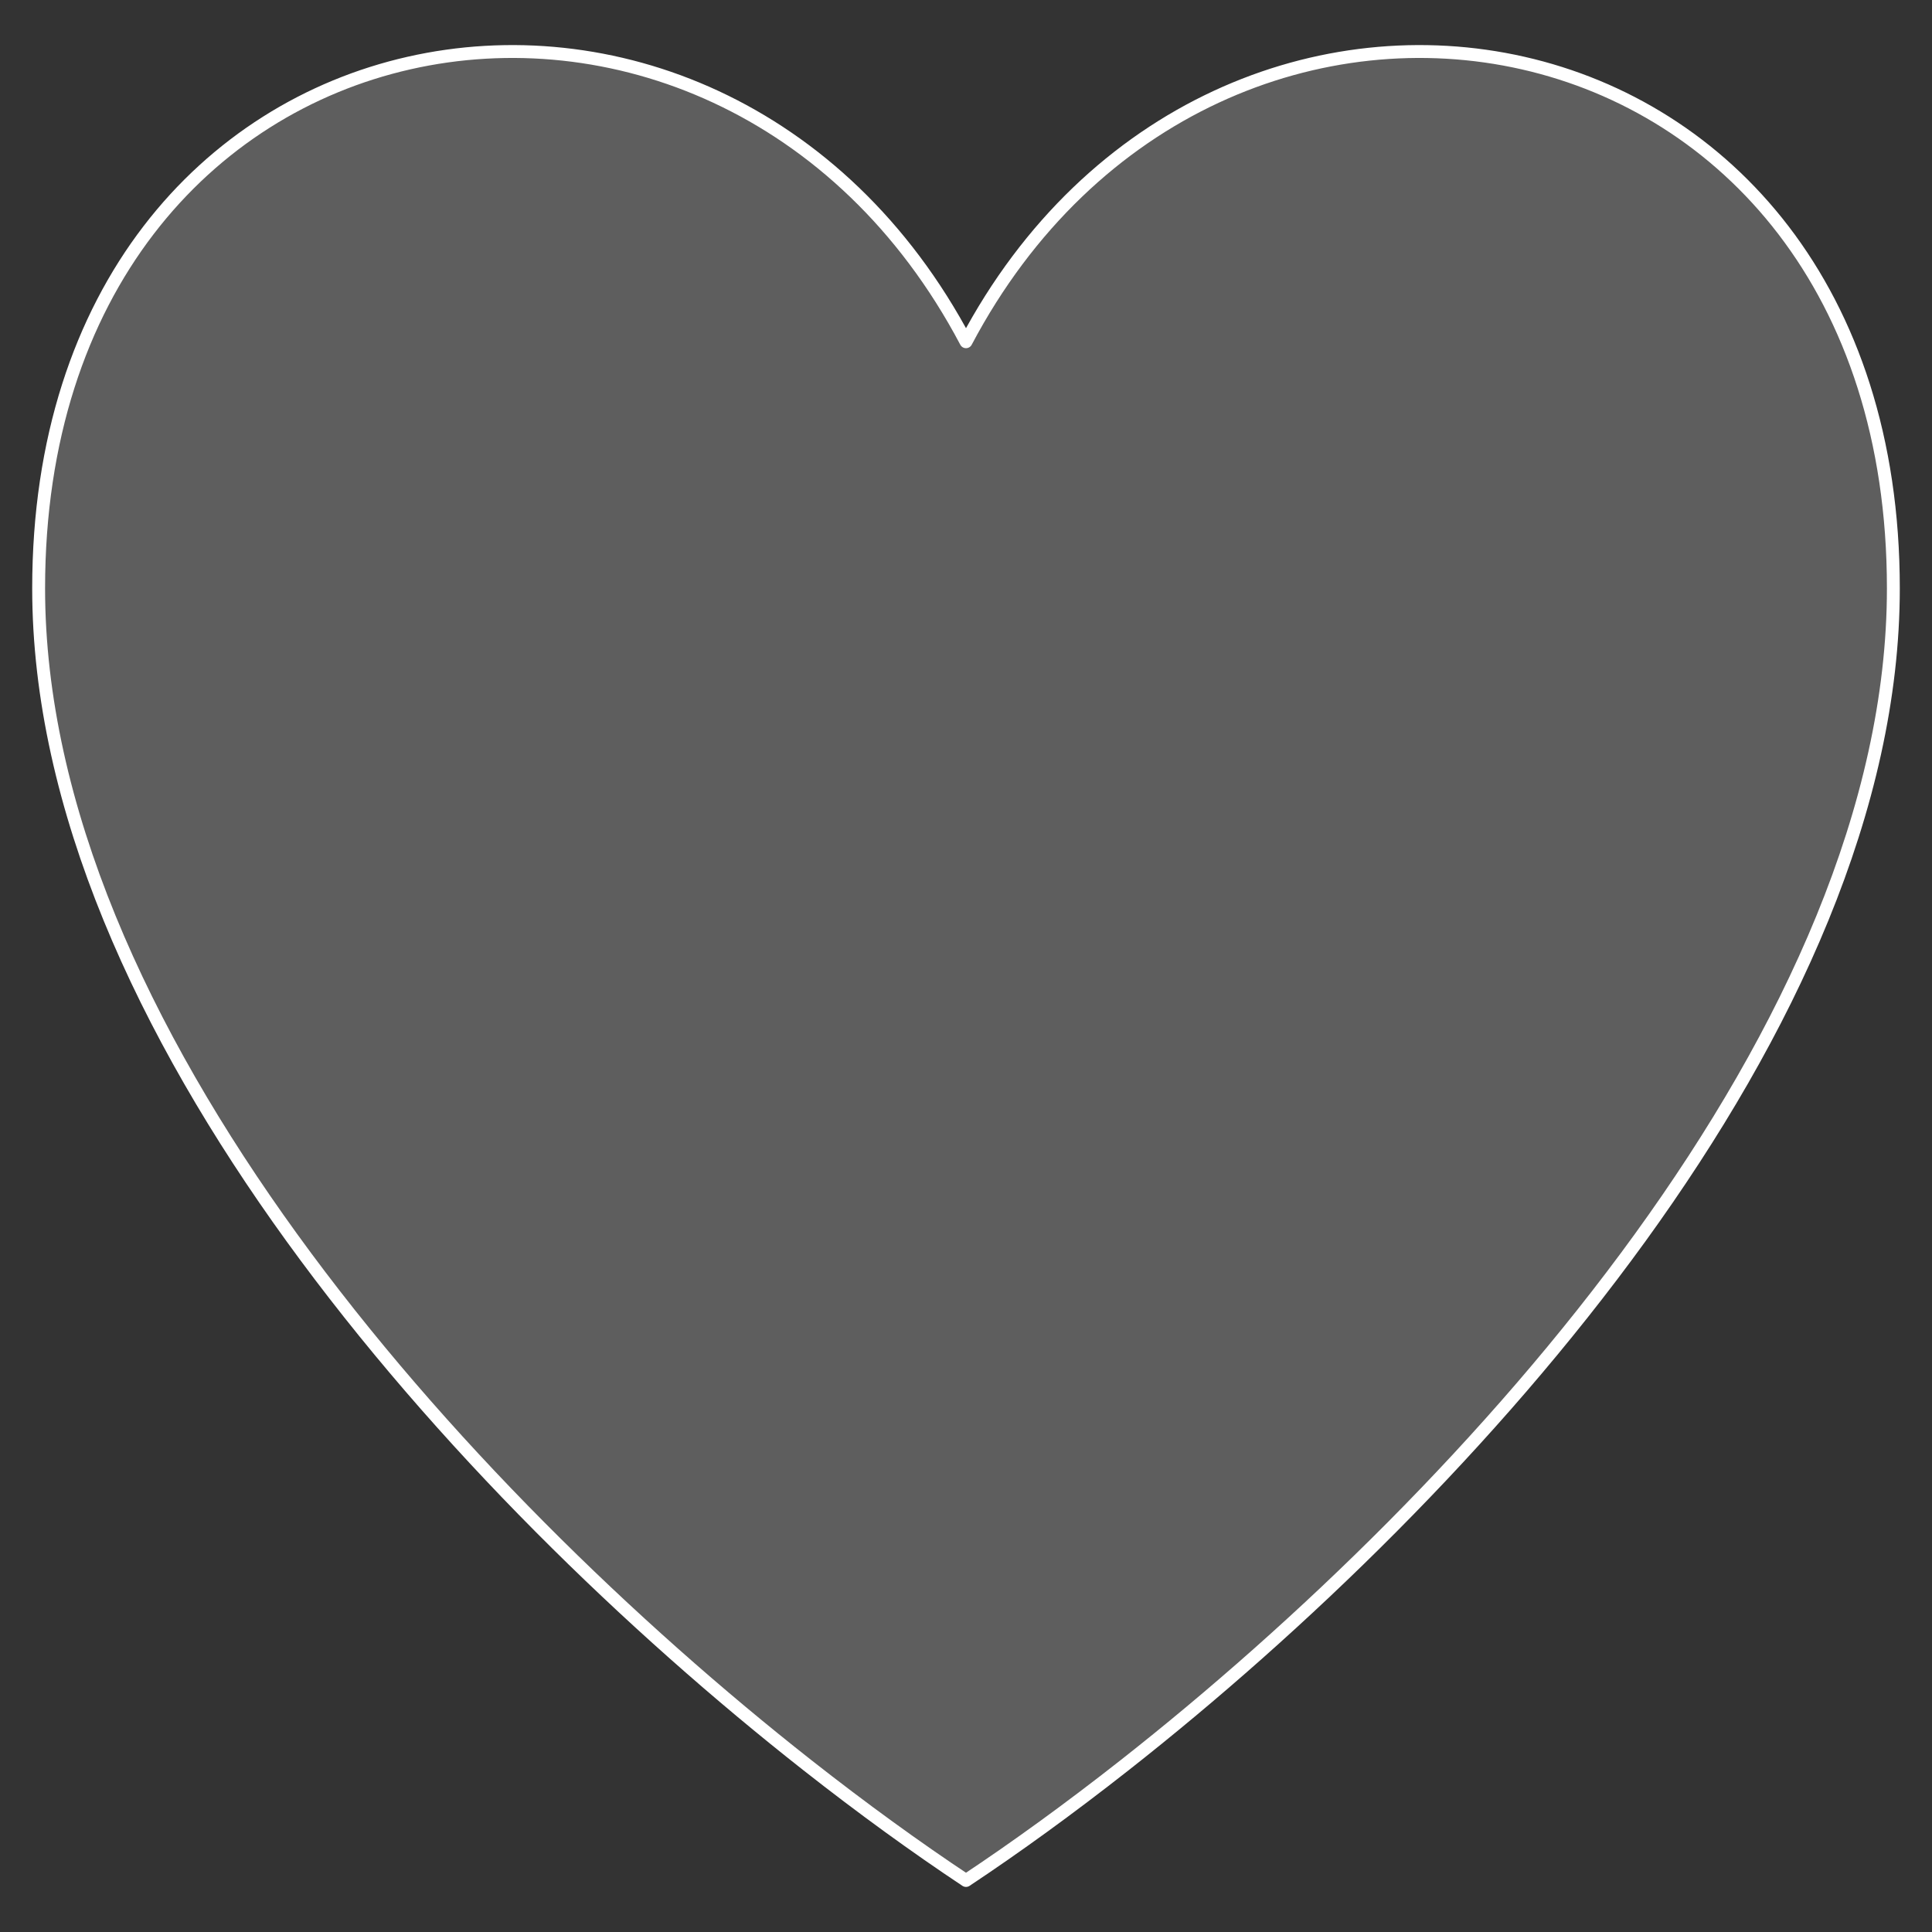
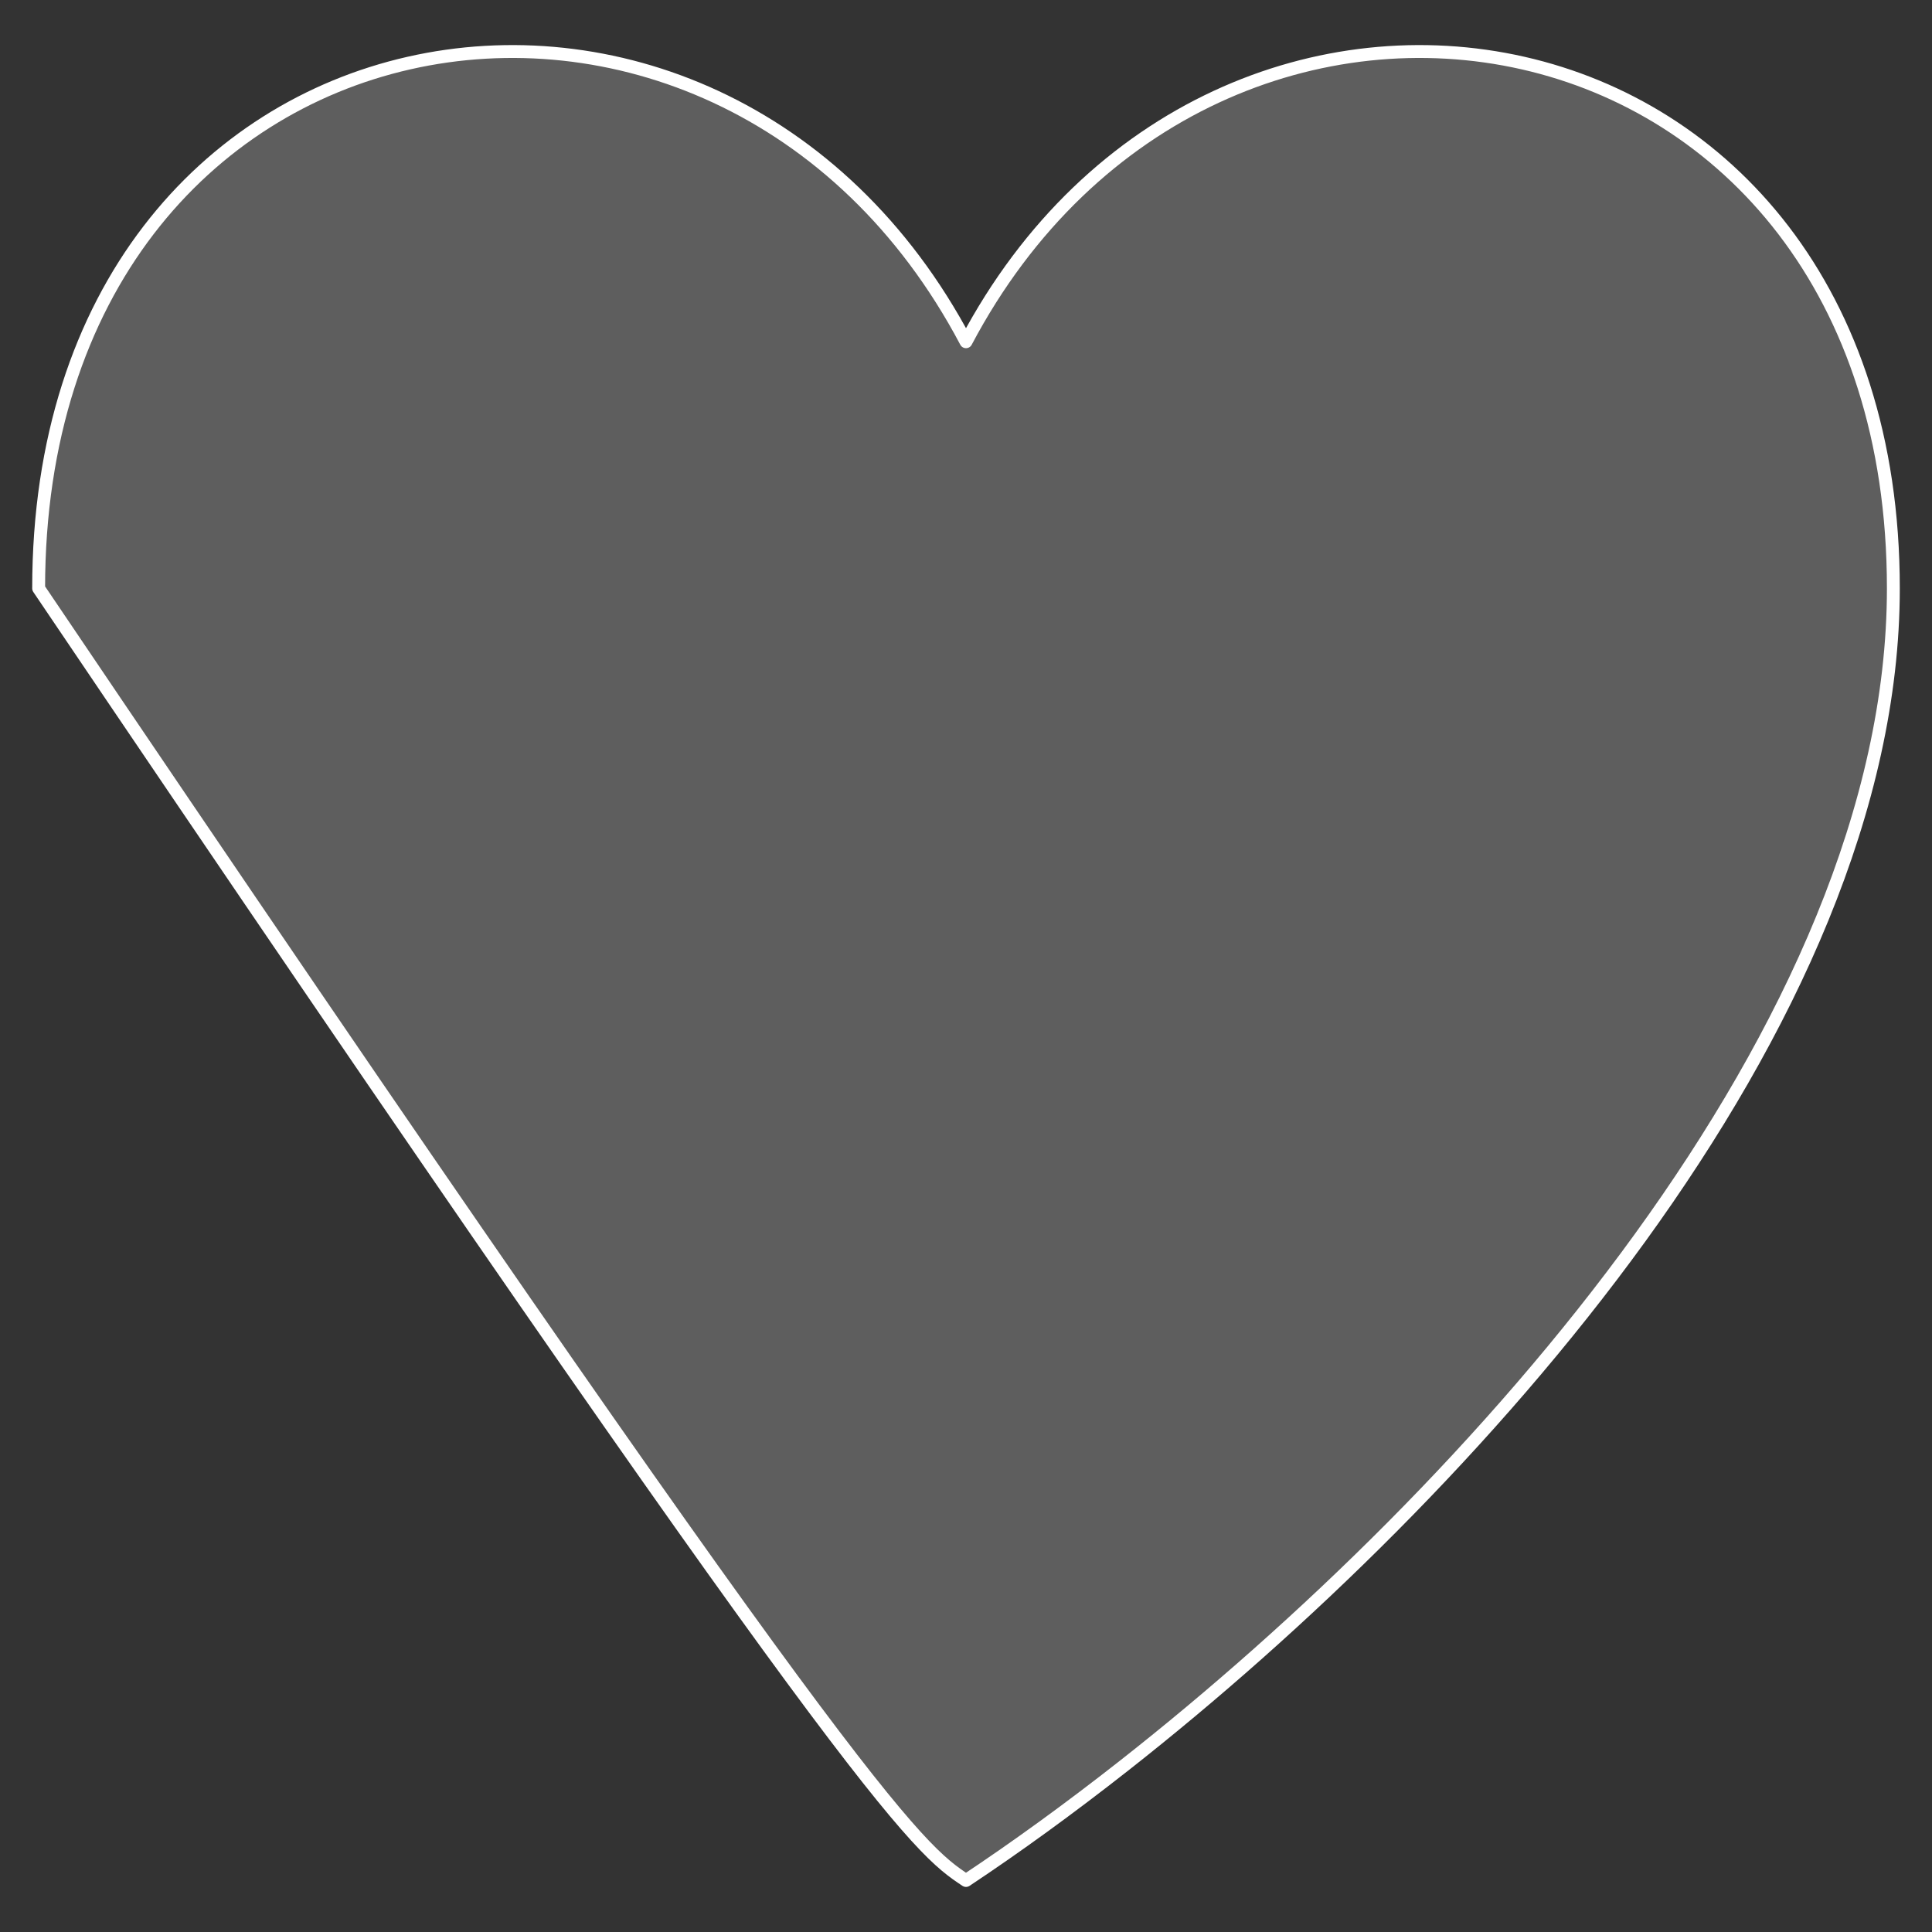
<svg xmlns="http://www.w3.org/2000/svg" width="150px" height="150px" viewBox="0 0 150 150" version="1.1">
  <rect x="0" y="0" width="150" height="150" fill="#333333" stroke="none" />
  <title>corazon vacio 2</title>
  <desc>Created with Sketch.</desc>
  <defs />
  <g id="corazon-vacio-2" stroke="none" stroke-width="1" fill="none" fill-rule="evenodd" fill-opacity="0.4" stroke-linecap="round" stroke-linejoin="round">
-     <path d="M75,26.533 C55.651,-10.086 3,-0.925 3,45.681 C3,79.63 35.522,115.694 62.688,137.052 C66.976,140.422 71.128,143.43 75,146 C78.872,143.43 83.024,140.422 87.312,137.052 C114.478,115.694 147,79.63 147,45.681 C147,-0.925 94.349,-10.086 75,26.533" id="Fill-1" stroke="#FFFFFF" fill="#9E9E9E" />
+     <path d="M75,26.533 C55.651,-10.086 3,-0.925 3,45.681 C66.976,140.422 71.128,143.43 75,146 C78.872,143.43 83.024,140.422 87.312,137.052 C114.478,115.694 147,79.63 147,45.681 C147,-0.925 94.349,-10.086 75,26.533" id="Fill-1" stroke="#FFFFFF" fill="#9E9E9E" />
  </g>
</svg>